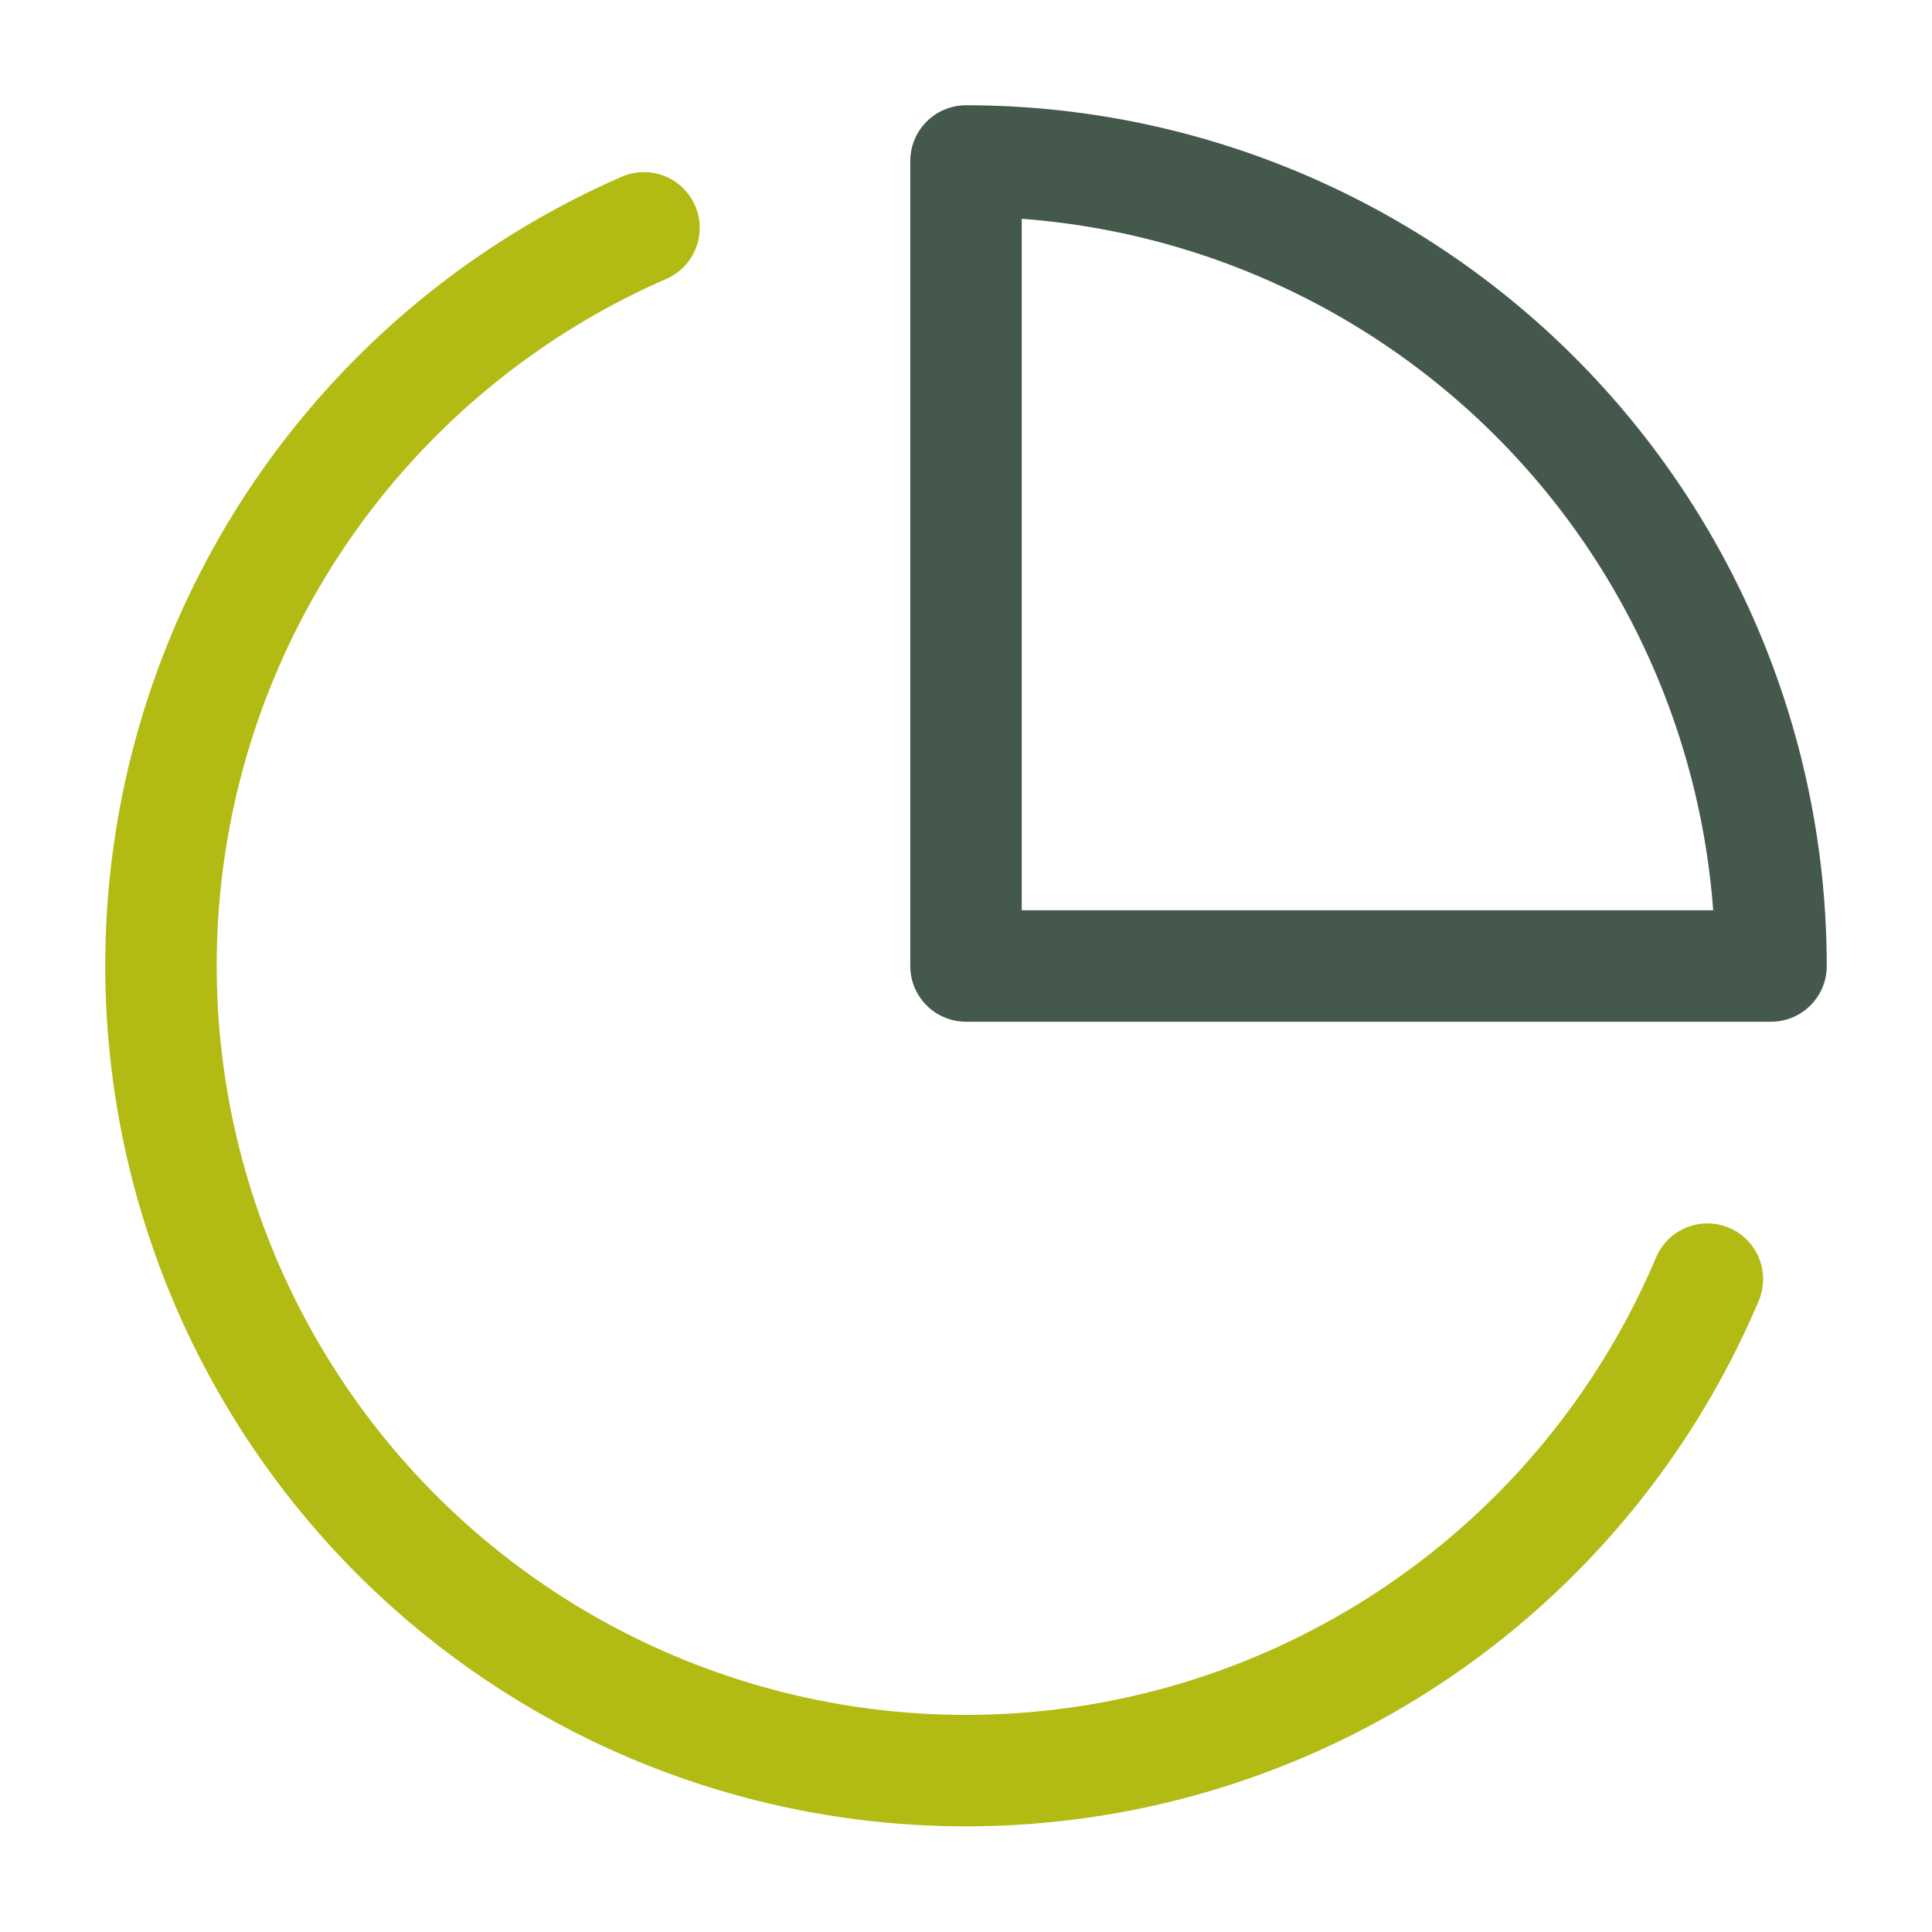
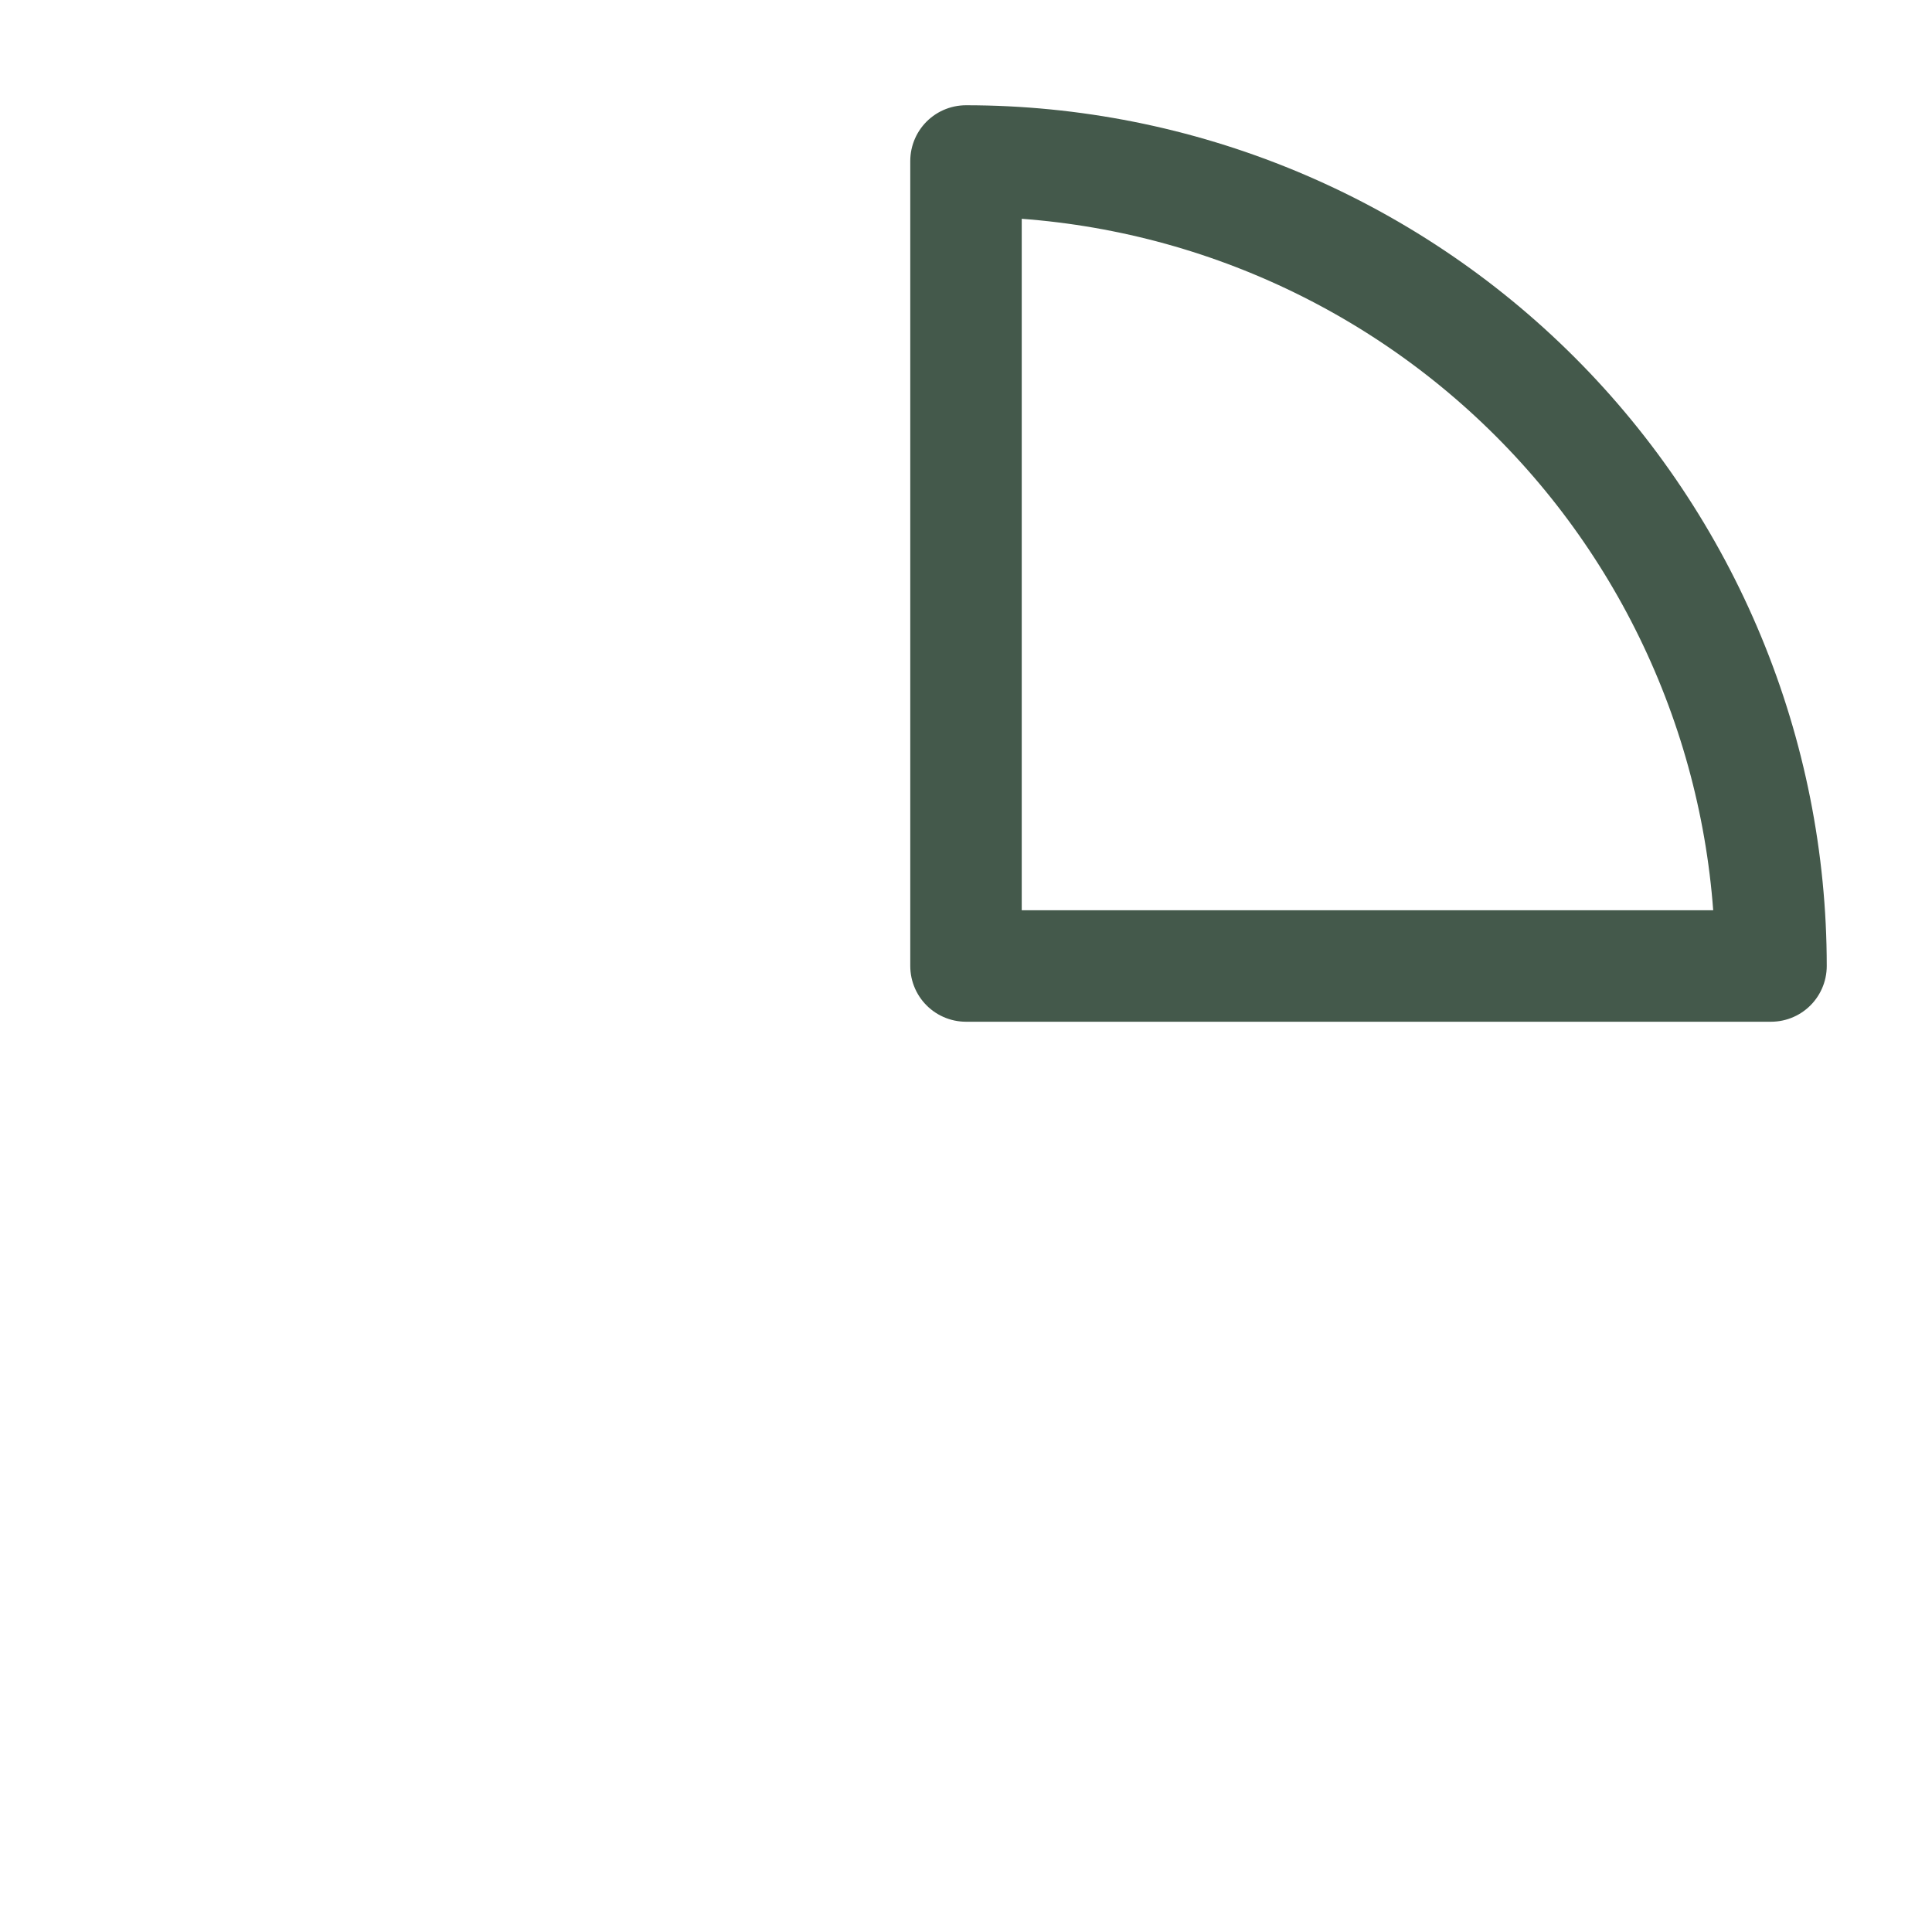
<svg xmlns="http://www.w3.org/2000/svg" width="52" height="52" viewBox="0 0 52 52" fill="none">
-   <path d="M45.955 34.428C44.576 37.688 42.42 40.56 39.676 42.794C36.931 45.028 33.68 46.556 30.208 47.244C26.737 47.931 23.149 47.758 19.76 46.739C16.371 45.72 13.283 43.886 10.766 41.398C8.249 38.909 6.38 35.843 5.323 32.465C4.265 29.088 4.051 25.503 4.698 22.023C5.346 18.544 6.837 15.276 9.039 12.506C11.242 9.736 14.089 7.547 17.333 6.132" stroke="#B2BB13" stroke-width="3" stroke-linecap="round" stroke-linejoin="round" />
  <path d="M47.667 26C47.667 23.155 47.106 20.337 46.017 17.709C44.928 15.08 43.333 12.691 41.321 10.679C39.309 8.667 36.92 7.072 34.291 5.983C31.663 4.894 28.845 4.333 26 4.333V26H47.667Z" stroke="#44594B" stroke-width="3" stroke-linecap="round" stroke-linejoin="round" />
</svg>